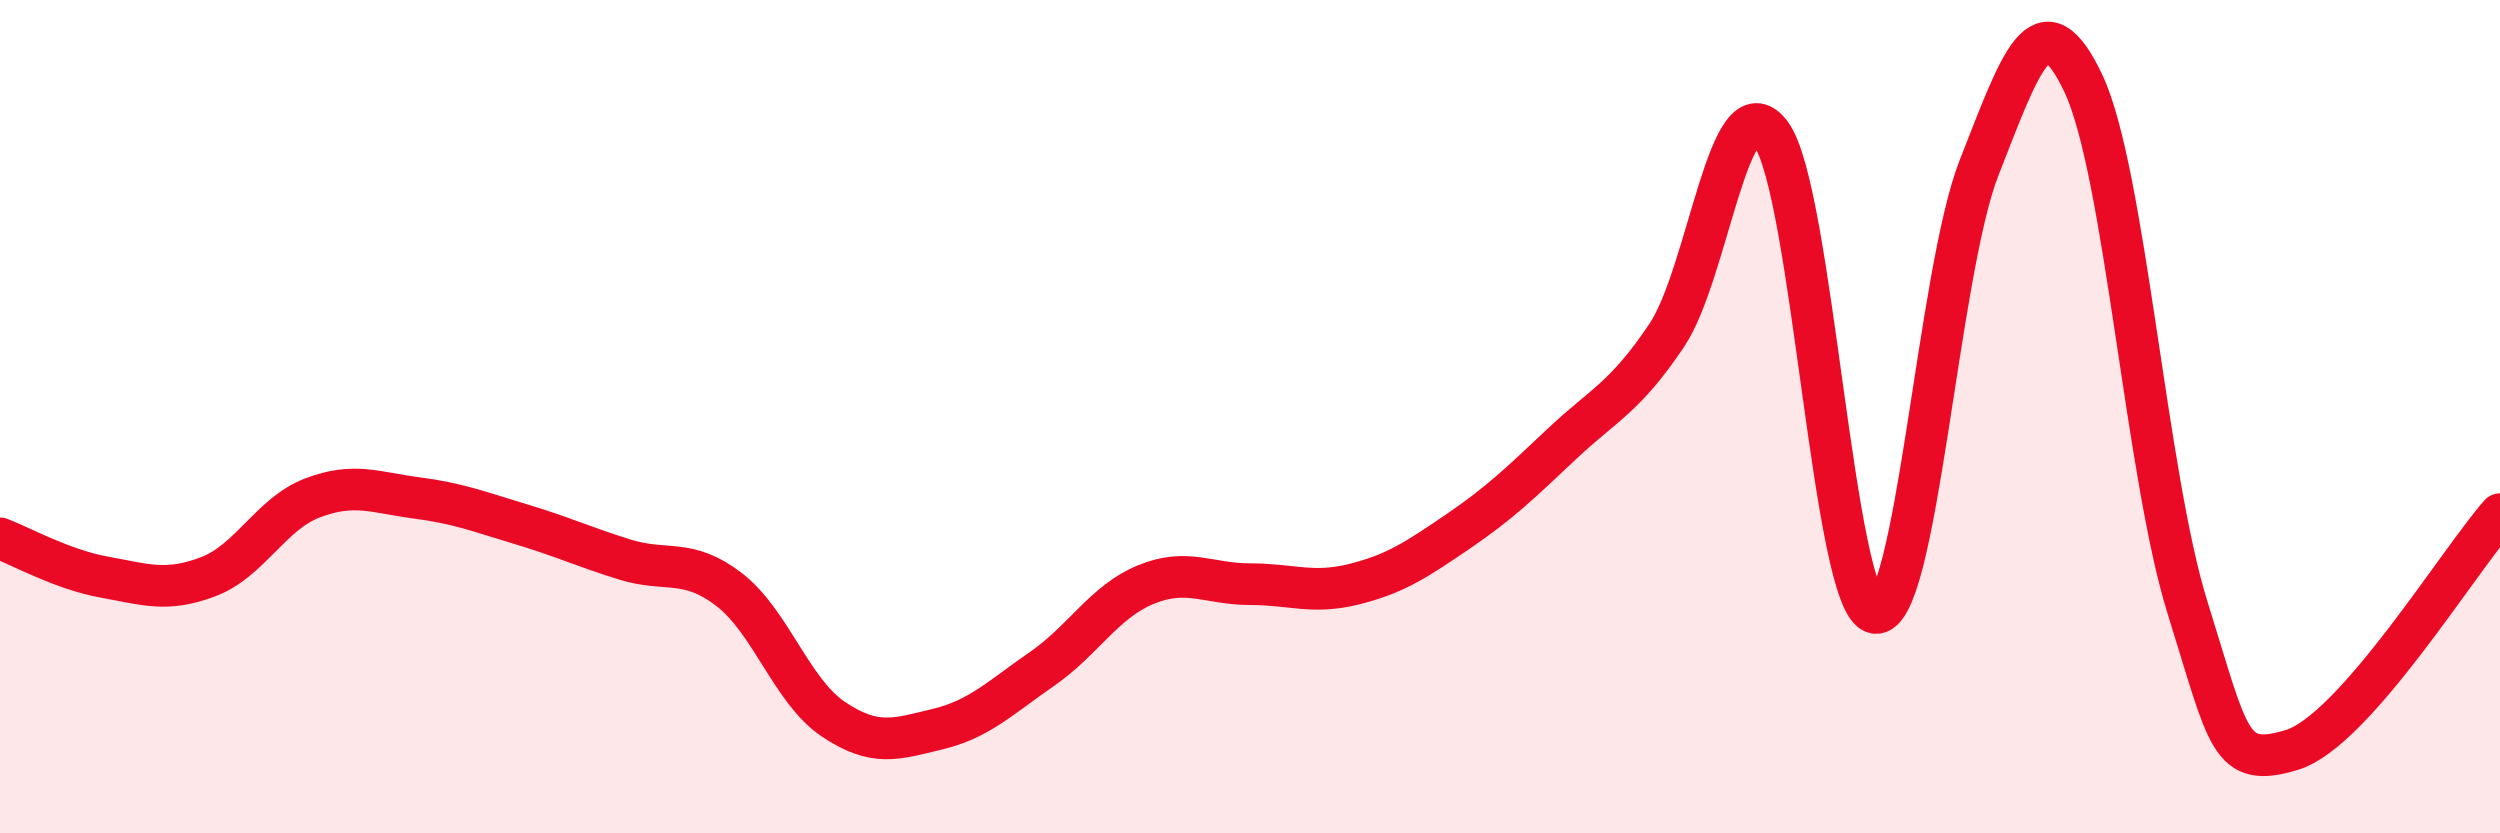
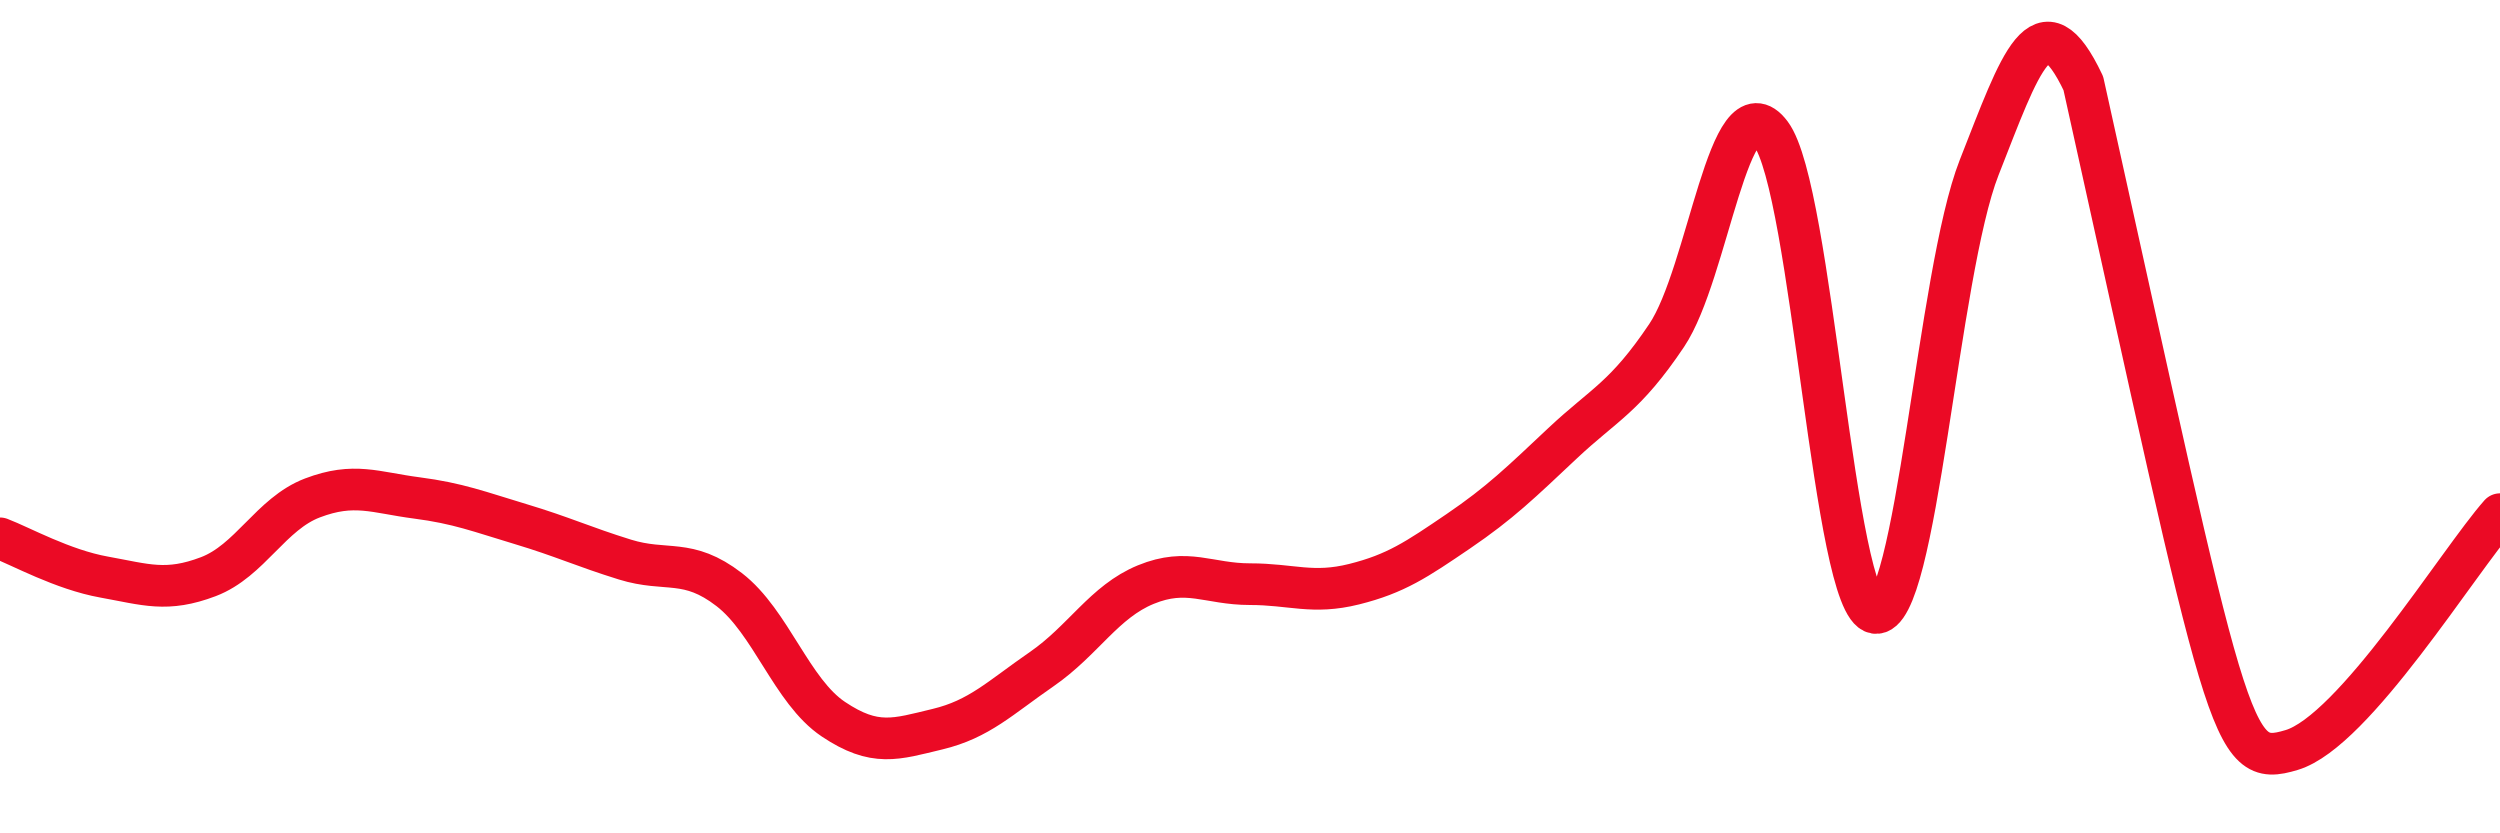
<svg xmlns="http://www.w3.org/2000/svg" width="60" height="20" viewBox="0 0 60 20">
-   <path d="M 0,12.92 C 0.5,13.11 1.5,13.67 2.5,13.85 C 3.5,14.03 4,14.22 5,13.84 C 6,13.46 6.5,12.33 7.5,11.95 C 8.5,11.57 9,11.82 10,11.95 C 11,12.08 11.5,12.28 12.5,12.58 C 13.5,12.88 14,13.12 15,13.43 C 16,13.74 16.5,13.38 17.5,14.15 C 18.5,14.92 19,16.59 20,17.26 C 21,17.93 21.5,17.74 22.5,17.5 C 23.5,17.26 24,16.75 25,16.06 C 26,15.37 26.5,14.44 27.5,14.03 C 28.5,13.62 29,14.02 30,14.02 C 31,14.02 31.5,14.27 32.5,14.02 C 33.5,13.77 34,13.43 35,12.75 C 36,12.07 36.5,11.58 37.5,10.64 C 38.5,9.7 39,9.54 40,8.05 C 41,6.56 41.5,1.88 42.5,3.21 C 43.5,4.54 44,14.55 45,14.71 C 46,14.87 46.5,6.56 47.5,4.02 C 48.5,1.48 49,-0.11 50,2 C 51,4.11 51.5,11.38 52.5,14.58 C 53.5,17.78 53.5,18.45 55,18 C 56.5,17.55 59,13.47 60,12.34L60 20L0 20Z" fill="#EB0A25" opacity="0.1" stroke-linecap="round" stroke-linejoin="round" />
-   <path d="M 0,12.92 C 0.5,13.11 1.5,13.67 2.5,13.85 C 3.5,14.03 4,14.22 5,13.84 C 6,13.46 6.5,12.33 7.5,11.95 C 8.5,11.57 9,11.82 10,11.95 C 11,12.08 11.5,12.28 12.5,12.58 C 13.5,12.88 14,13.12 15,13.43 C 16,13.74 16.5,13.38 17.5,14.15 C 18.5,14.92 19,16.59 20,17.26 C 21,17.93 21.5,17.74 22.5,17.5 C 23.5,17.26 24,16.75 25,16.06 C 26,15.37 26.5,14.44 27.5,14.03 C 28.5,13.62 29,14.02 30,14.02 C 31,14.02 31.5,14.27 32.5,14.02 C 33.5,13.77 34,13.43 35,12.75 C 36,12.07 36.5,11.58 37.5,10.64 C 38.5,9.7 39,9.54 40,8.05 C 41,6.56 41.5,1.88 42.5,3.21 C 43.5,4.54 44,14.55 45,14.71 C 46,14.87 46.5,6.56 47.5,4.02 C 48.5,1.48 49,-0.11 50,2 C 51,4.11 51.5,11.38 52.5,14.58 C 53.5,17.78 53.5,18.45 55,18 C 56.5,17.55 59,13.47 60,12.34" stroke="#EB0A25" stroke-width="1" fill="none" stroke-linecap="round" stroke-linejoin="round" />
+   <path d="M 0,12.92 C 0.5,13.11 1.5,13.67 2.5,13.85 C 3.5,14.03 4,14.22 5,13.84 C 6,13.46 6.5,12.33 7.5,11.95 C 8.5,11.57 9,11.82 10,11.95 C 11,12.08 11.5,12.28 12.5,12.58 C 13.5,12.88 14,13.12 15,13.43 C 16,13.74 16.5,13.38 17.5,14.15 C 18.5,14.92 19,16.59 20,17.26 C 21,17.93 21.5,17.74 22.5,17.5 C 23.5,17.26 24,16.75 25,16.06 C 26,15.37 26.5,14.44 27.5,14.03 C 28.5,13.62 29,14.02 30,14.02 C 31,14.02 31.5,14.27 32.5,14.02 C 33.5,13.77 34,13.43 35,12.75 C 36,12.07 36.5,11.58 37.5,10.64 C 38.5,9.7 39,9.54 40,8.05 C 41,6.56 41.5,1.88 42.5,3.21 C 43.5,4.54 44,14.55 45,14.71 C 46,14.87 46.5,6.56 47.5,4.02 C 48.5,1.48 49,-0.11 50,2 C 53.5,17.78 53.5,18.45 55,18 C 56.5,17.55 59,13.47 60,12.34" stroke="#EB0A25" stroke-width="1" fill="none" stroke-linecap="round" stroke-linejoin="round" />
</svg>